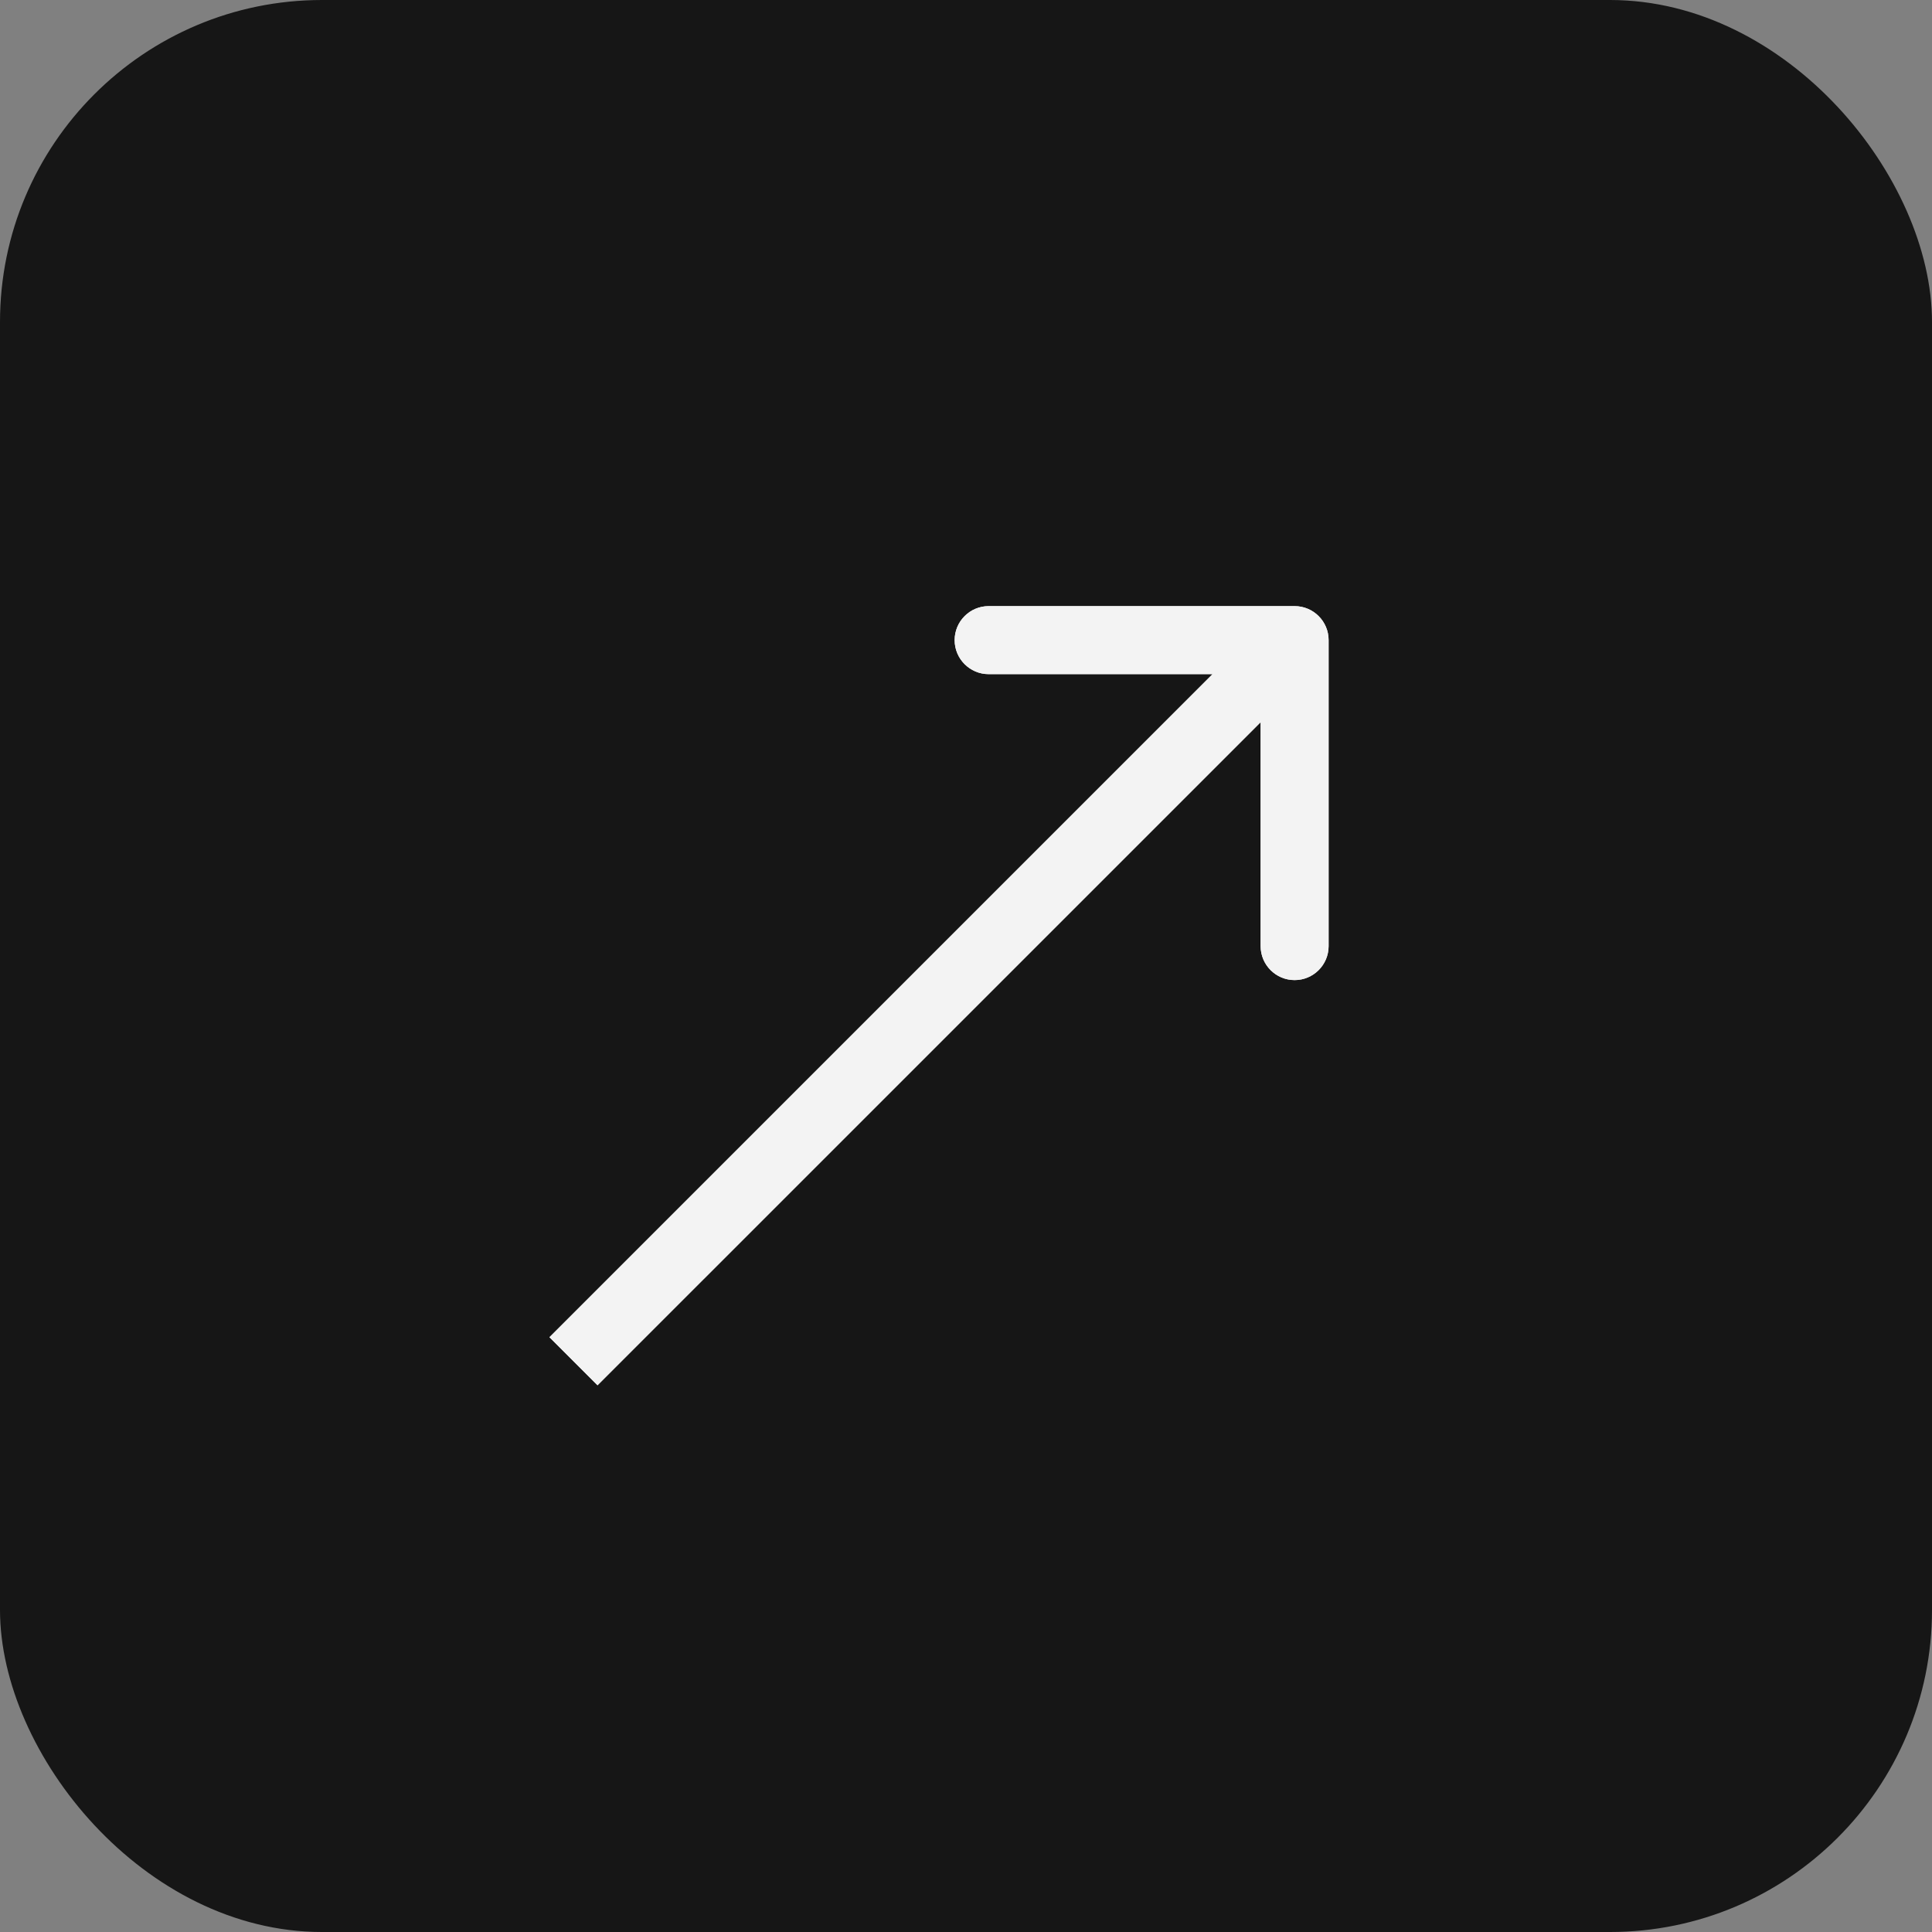
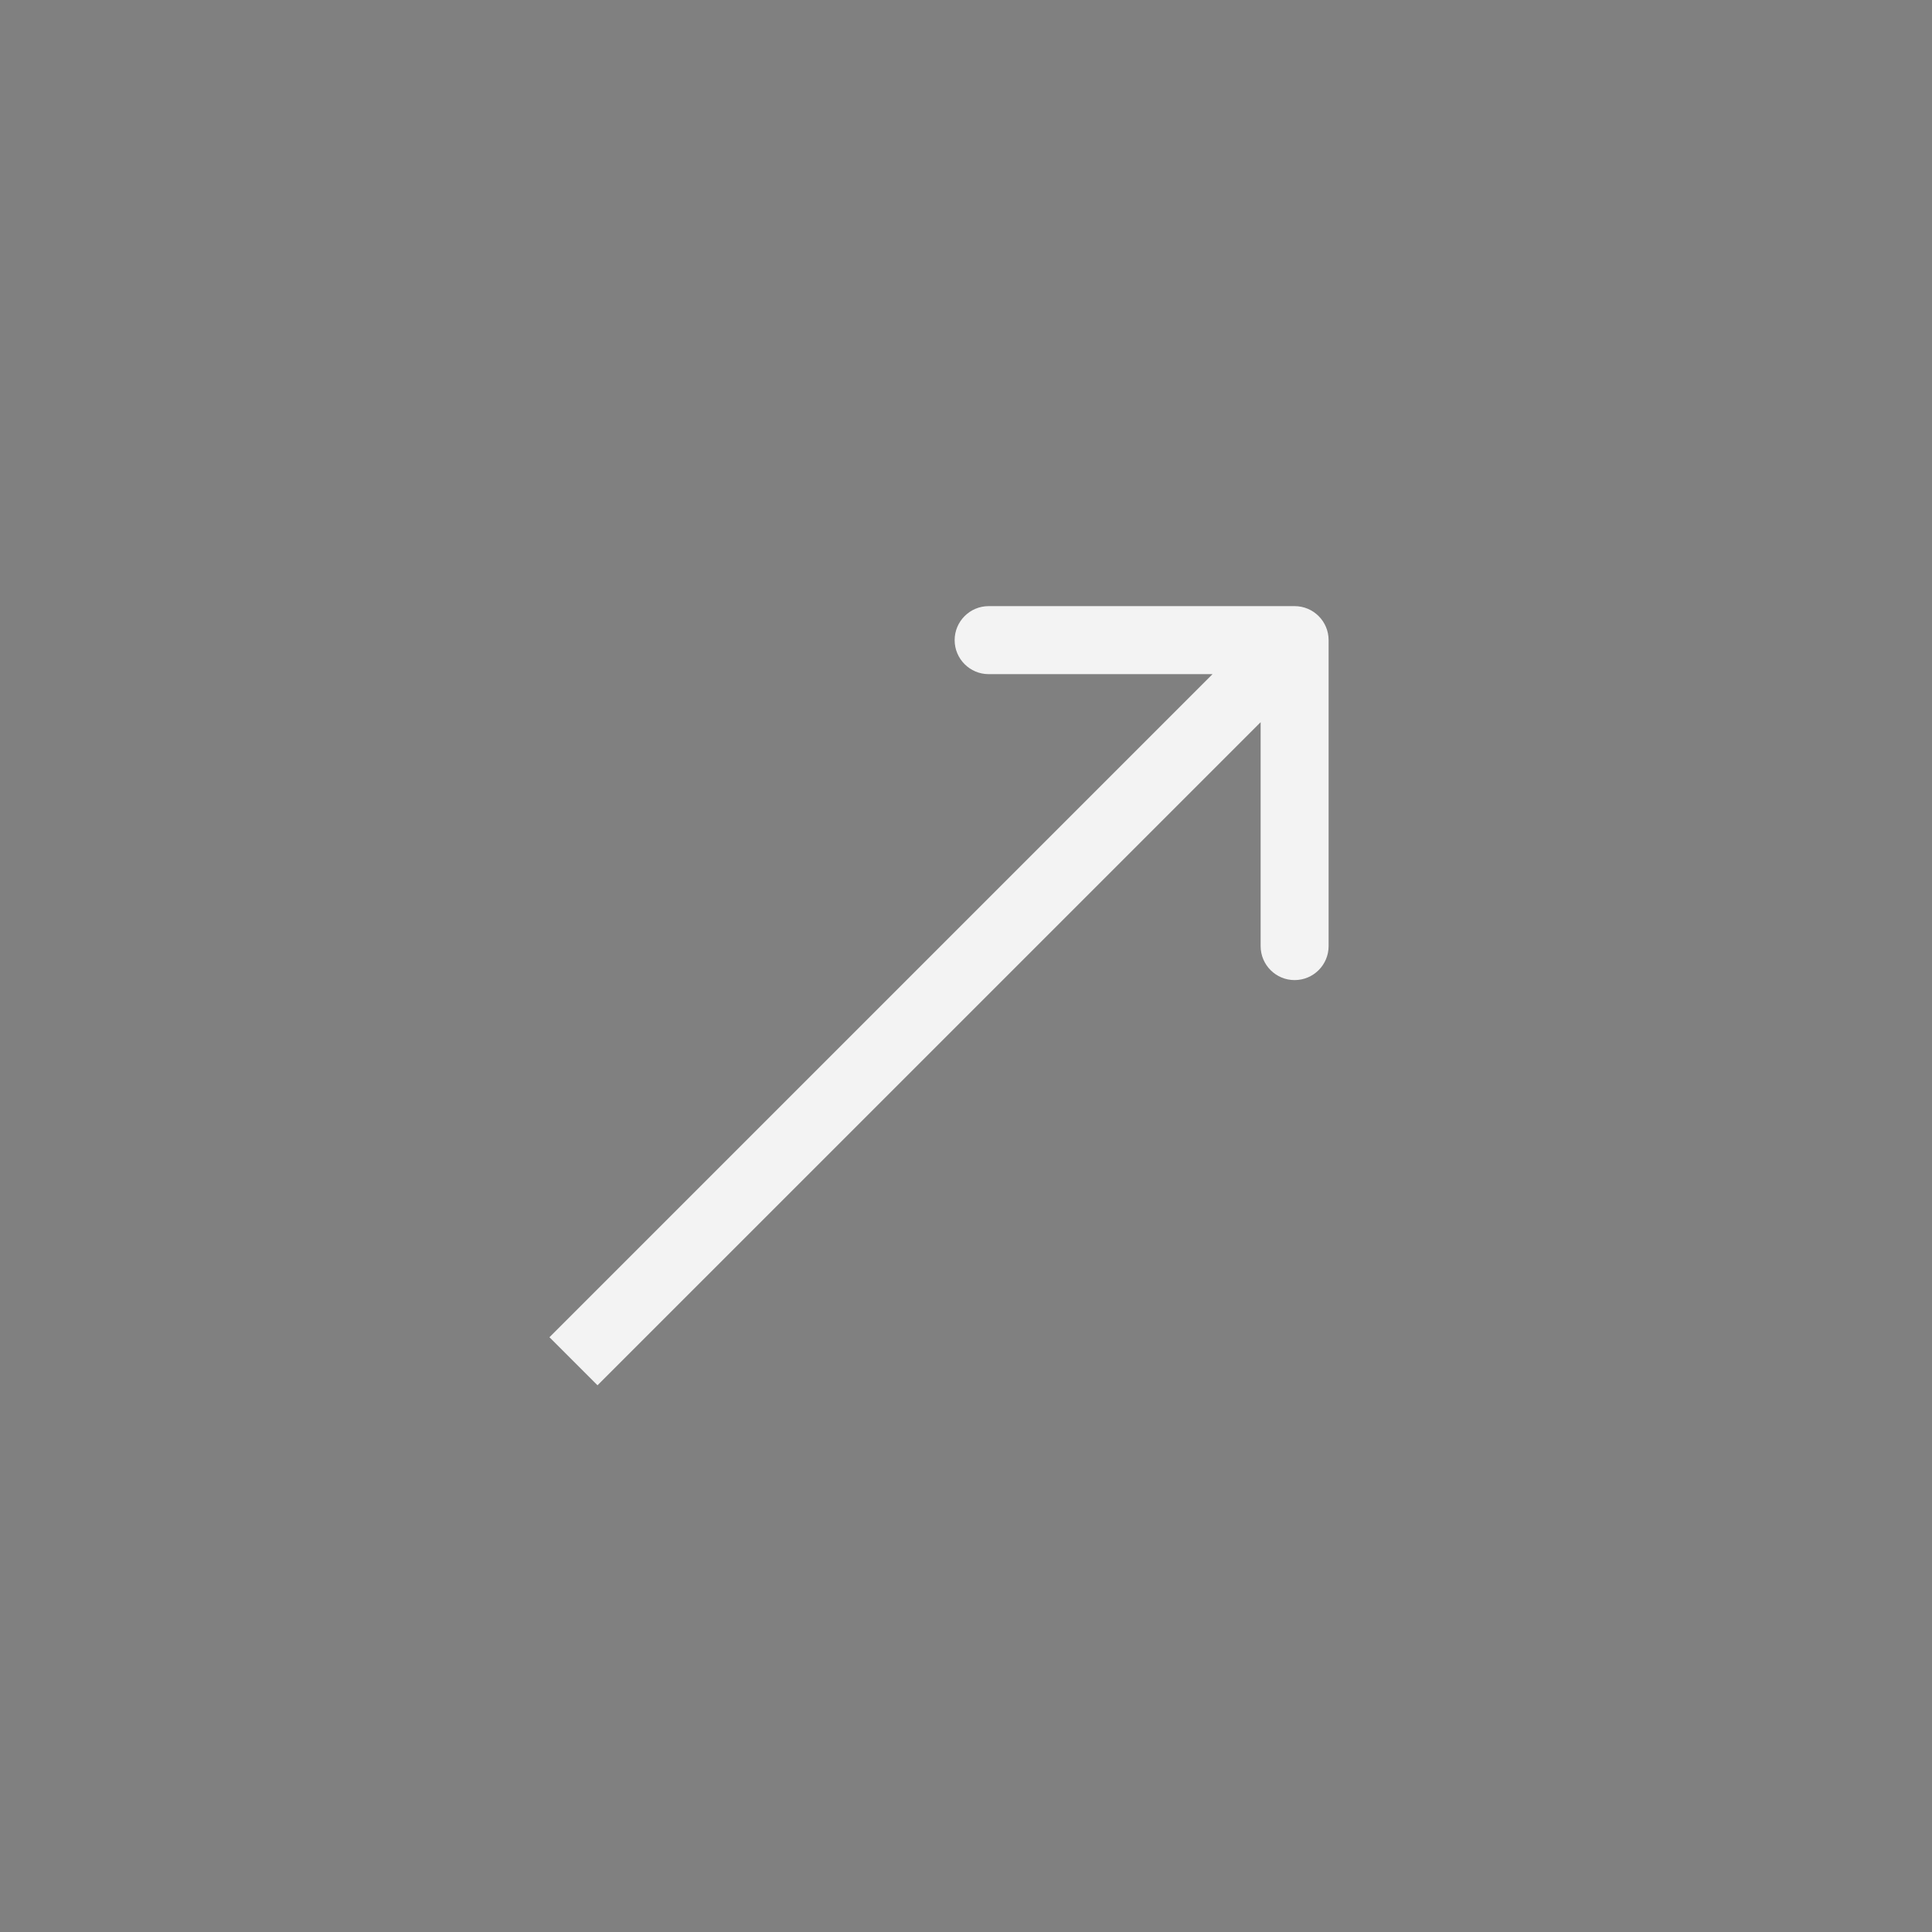
<svg xmlns="http://www.w3.org/2000/svg" width="48" height="48" viewBox="0 0 48 48" fill="none">
  <rect x="0" y="0" width="48" height="48" fill="#808080" stroke="none" />
-   <rect width="48" height="48" rx="8" fill="#161616" />
-   <path fill-rule="evenodd" clip-rule="evenodd" d="M32.164 15.059C32.631 15.059 33.009 15.438 33.009 15.904L33.009 23.505C33.009 23.972 32.631 24.35 32.164 24.35C31.698 24.35 31.32 23.972 31.32 23.505L31.32 17.943L14.845 34.417L13.651 33.223L30.125 16.749L24.563 16.749C24.097 16.749 23.718 16.37 23.718 15.904C23.718 15.438 24.097 15.059 24.563 15.059L32.164 15.059Z" fill="#F3F3F3" />
  <path fill-rule="evenodd" clip-rule="evenodd" d="M32.164 15.059C32.631 15.059 33.009 15.438 33.009 15.904L33.009 23.505C33.009 23.972 32.631 24.35 32.164 24.35C31.698 24.35 31.32 23.972 31.32 23.505L31.32 17.943L14.845 34.417L13.651 33.223L30.125 16.749L24.563 16.749C24.097 16.749 23.718 16.37 23.718 15.904C23.718 15.438 24.097 15.059 24.563 15.059L32.164 15.059Z" fill="#F3F3F3" />
</svg>